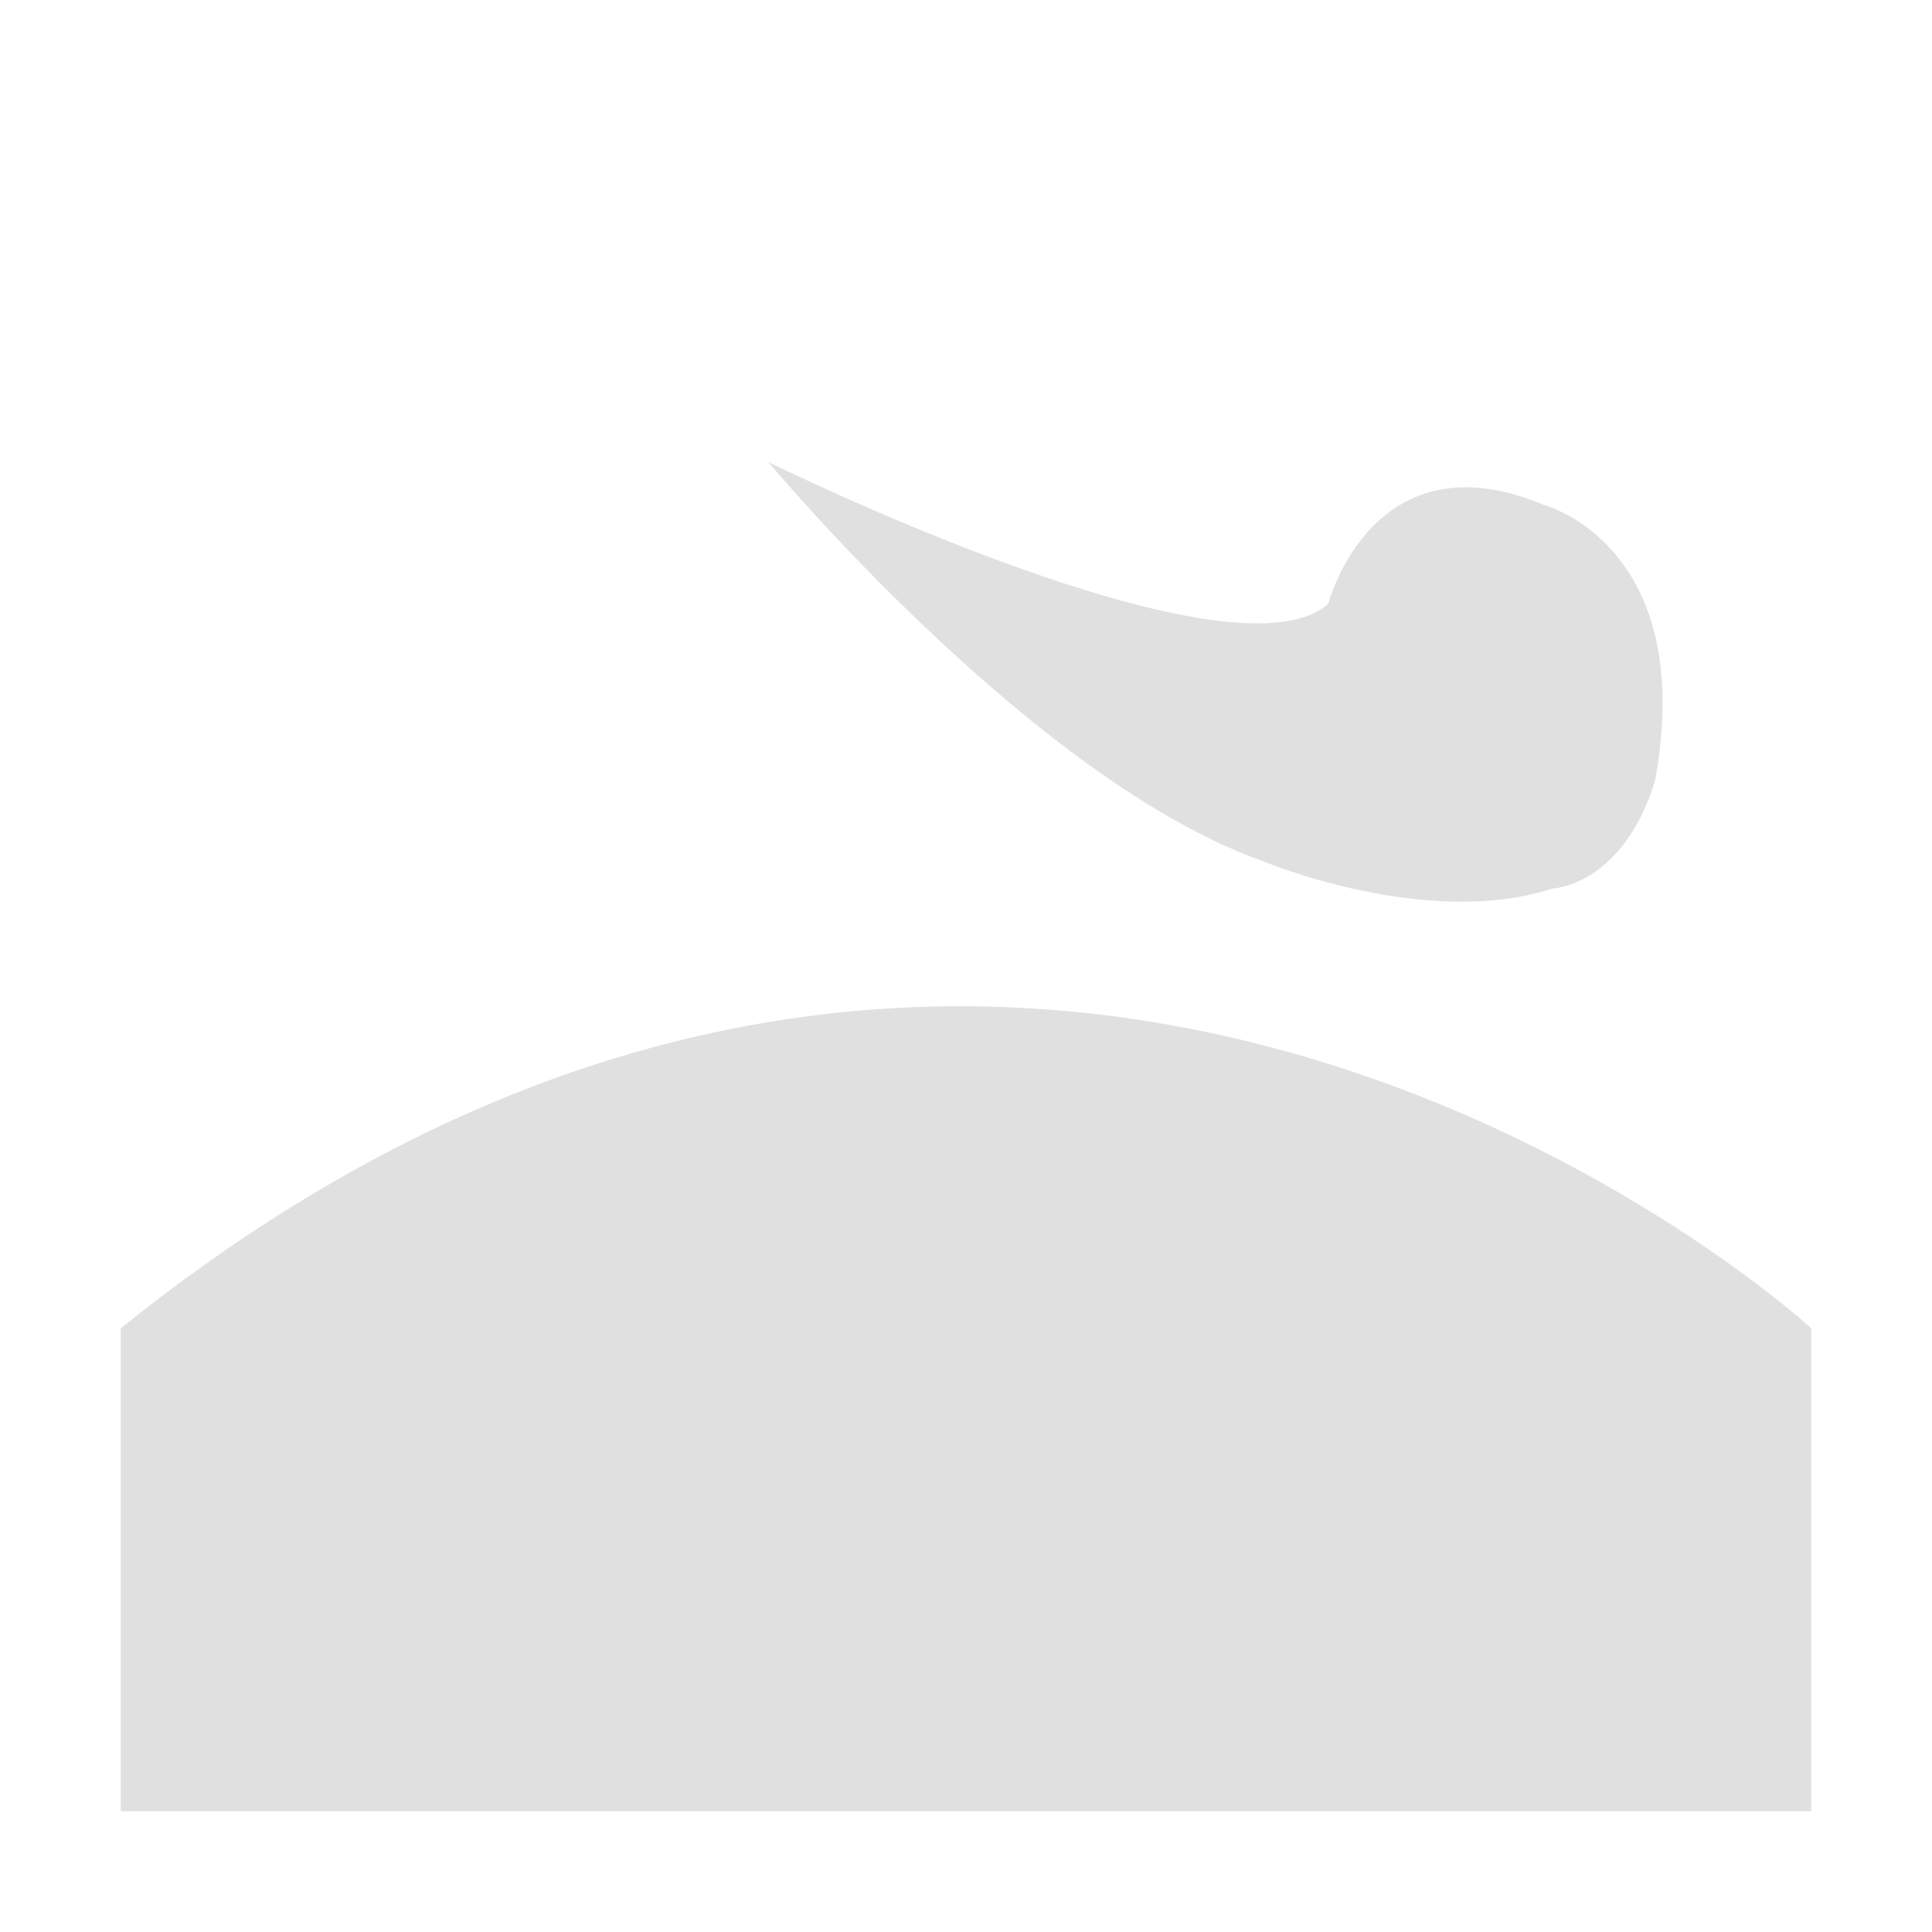
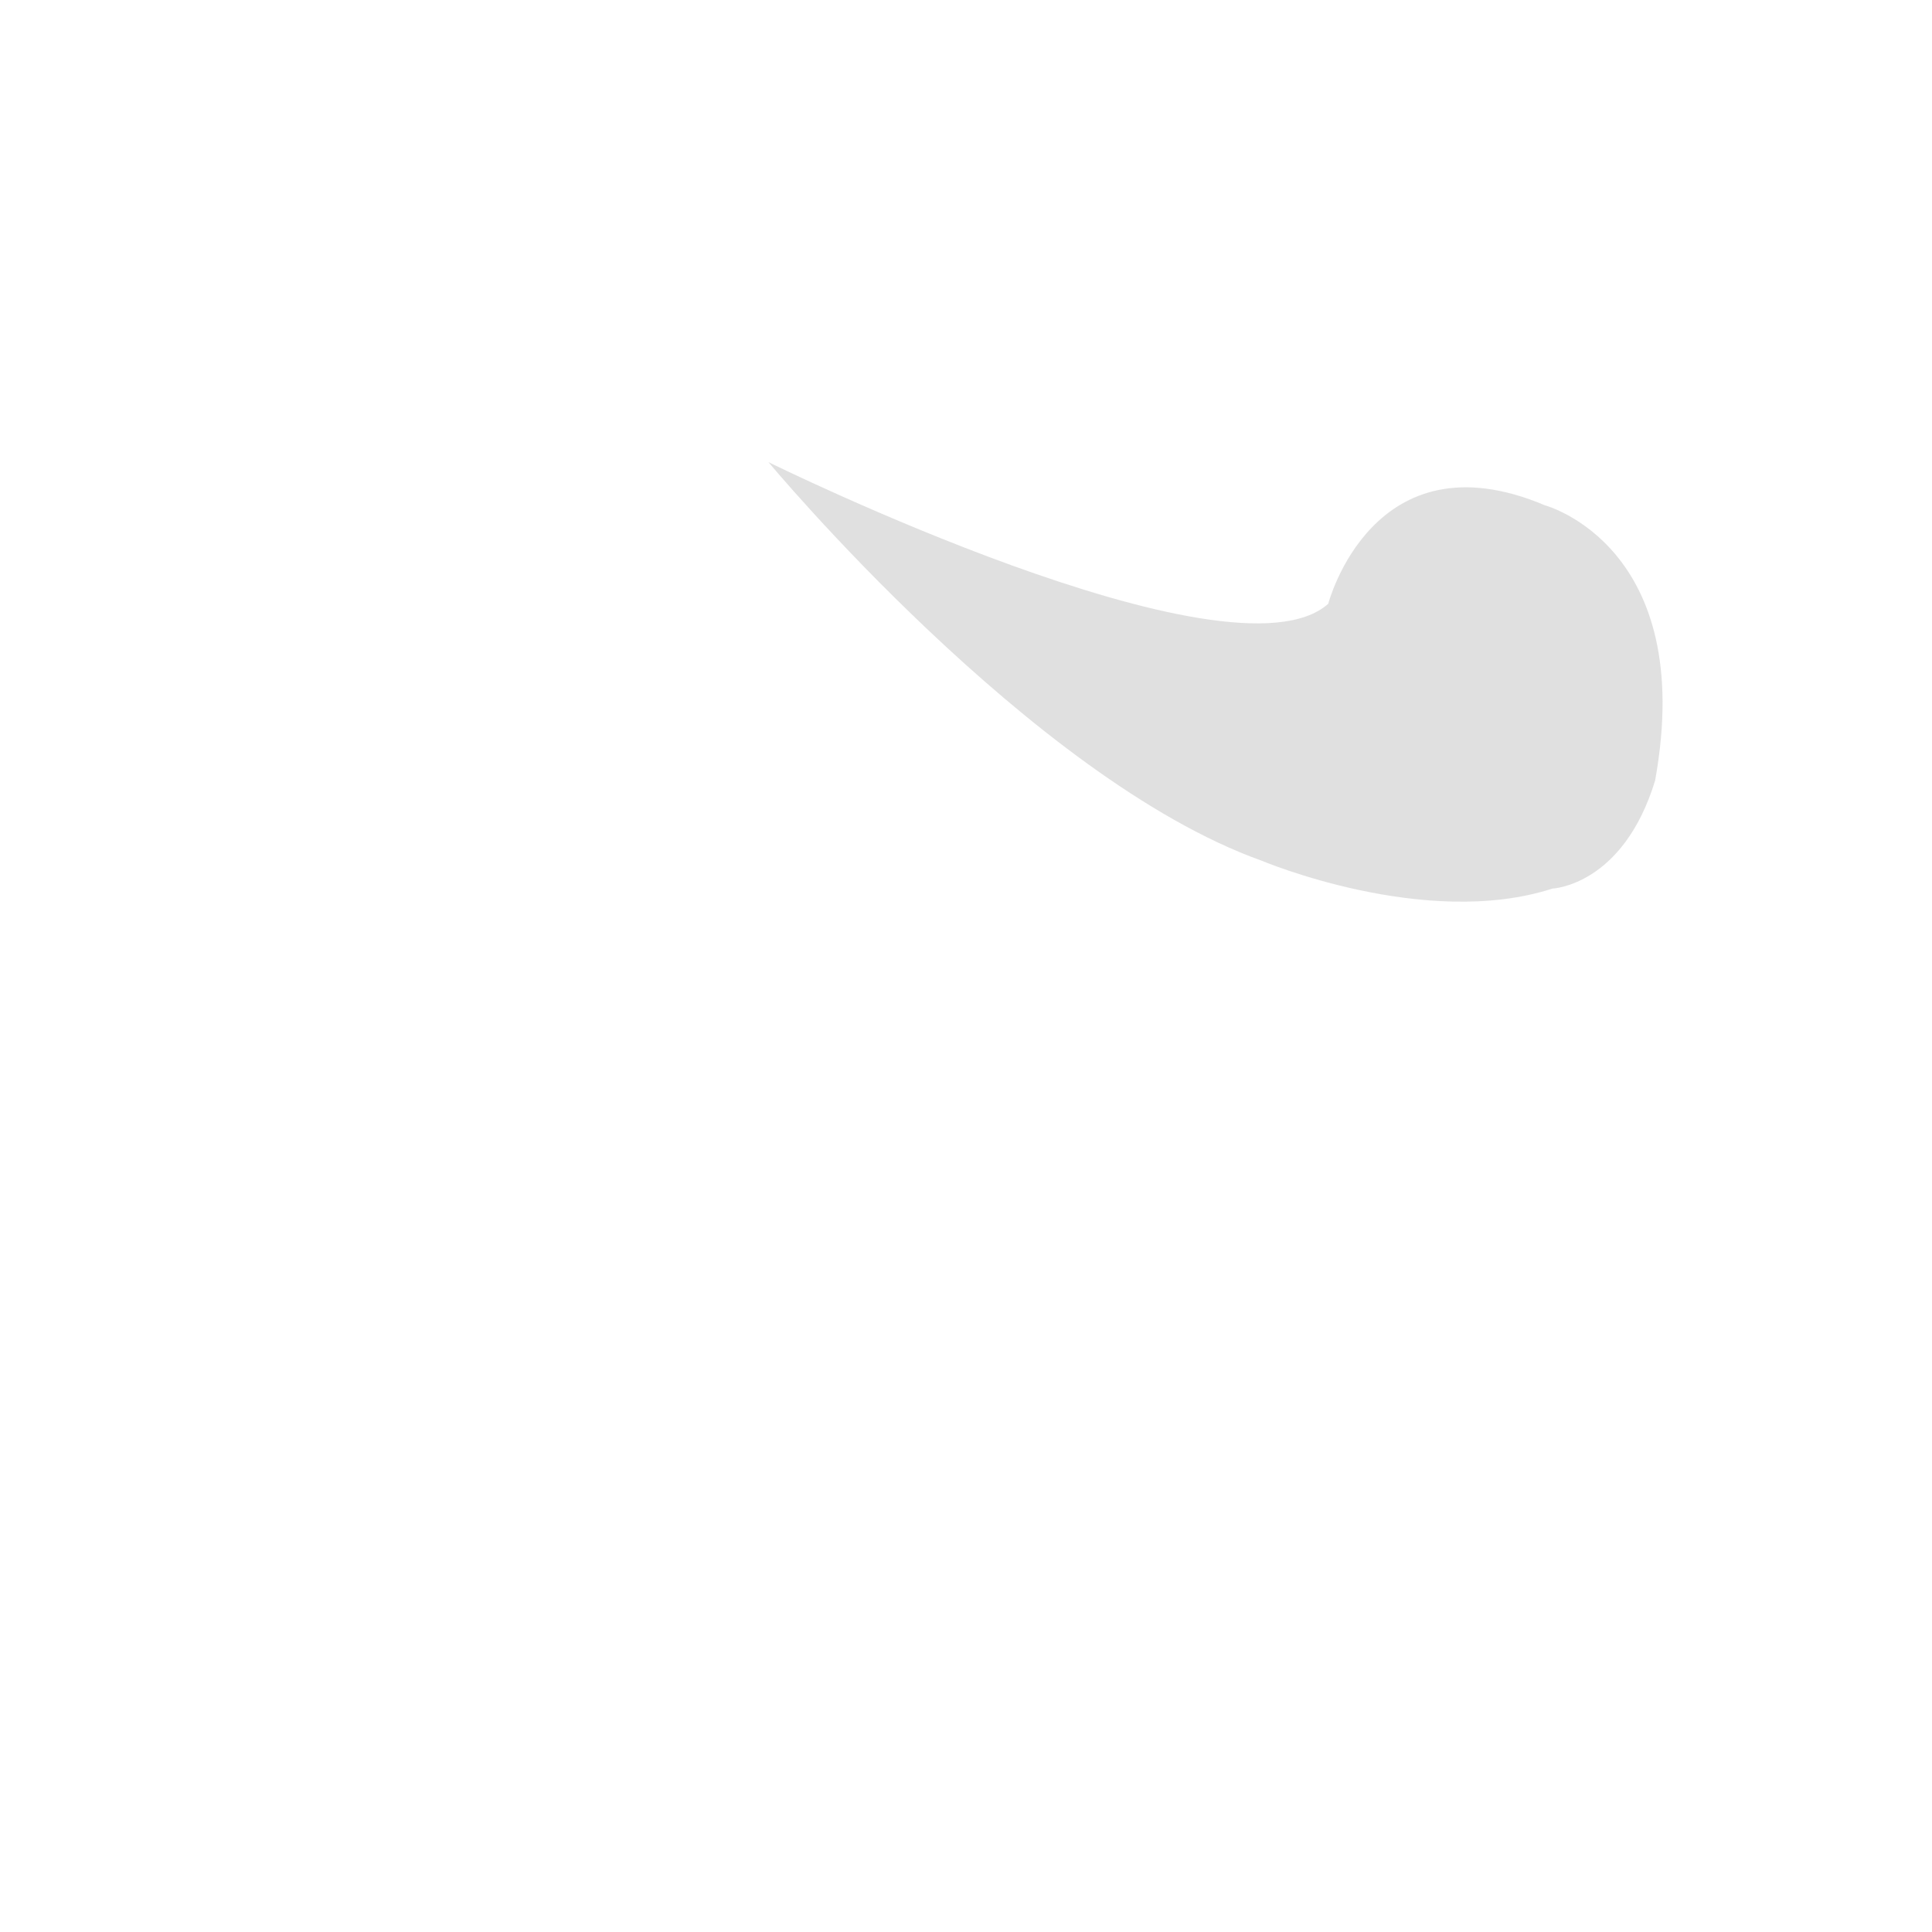
<svg xmlns="http://www.w3.org/2000/svg" xmlns:ns1="http://www.inkscape.org/namespaces/inkscape" xmlns:ns2="http://sodipodi.sourceforge.net/DTD/sodipodi-0.dtd" width="16" height="16" version="1.1" viewBox="0 0 16 16" id="svg2" ns1:version="0.91 r13725" ns2:docname="icon_heightmap_smooth.svg">
  <defs id="defs10" />
  <ns2:namedview pagecolor="#ffffff" bordercolor="#666666" borderopacity="1" objecttolerance="10" gridtolerance="10" guidetolerance="10" ns1:pageopacity="0" ns1:pageshadow="2" ns1:window-width="1461" ns1:window-height="826" id="namedview8" showgrid="true" ns1:snap-grids="true" ns1:snap-global="true" ns1:snap-bbox="false" ns1:snap-page="true" ns1:object-nodes="true" ns1:zoom="16" ns1:cx="-4.9969866" ns1:cy="6.6592524" ns1:window-x="365" ns1:window-y="160" ns1:window-maximized="0" ns1:current-layer="svg2">
    <ns1:grid type="xygrid" id="grid4142" />
  </ns2:namedview>
-   <path style="fill:#e0e0e0;fill-opacity:0.996;fill-rule:evenodd;stroke:none;stroke-width:1px;stroke-linecap:butt;stroke-linejoin:miter;stroke-opacity:1" d="m 1,15 0,-4 c 7.469,-6 14,0 14,0 l 0,4 z" id="path5360" ns1:connector-curvature="0" ns2:nodetypes="ccccc" />
  <path style="fill:#e0e0e0;fill-opacity:0.996;fill-rule:evenodd;stroke:none;stroke-width:1px;stroke-linecap:butt;stroke-linejoin:miter;stroke-opacity:1" d="m 6.364,3.827 c 0,0 2.175,2.617 4.082,3.3 0,0 1.356,0.573 2.41,0.232 0,0 0.585,-0.023 0.851,-0.895 C 14.058,4.522 12.795,4.185 12.795,4.185 11.369,3.582 11,5 11,5 10.196,5.718 6.364,3.827 6.364,3.827 Z" id="path4136" ns1:connector-curvature="0" ns2:nodetypes="ccccccc" />
</svg>